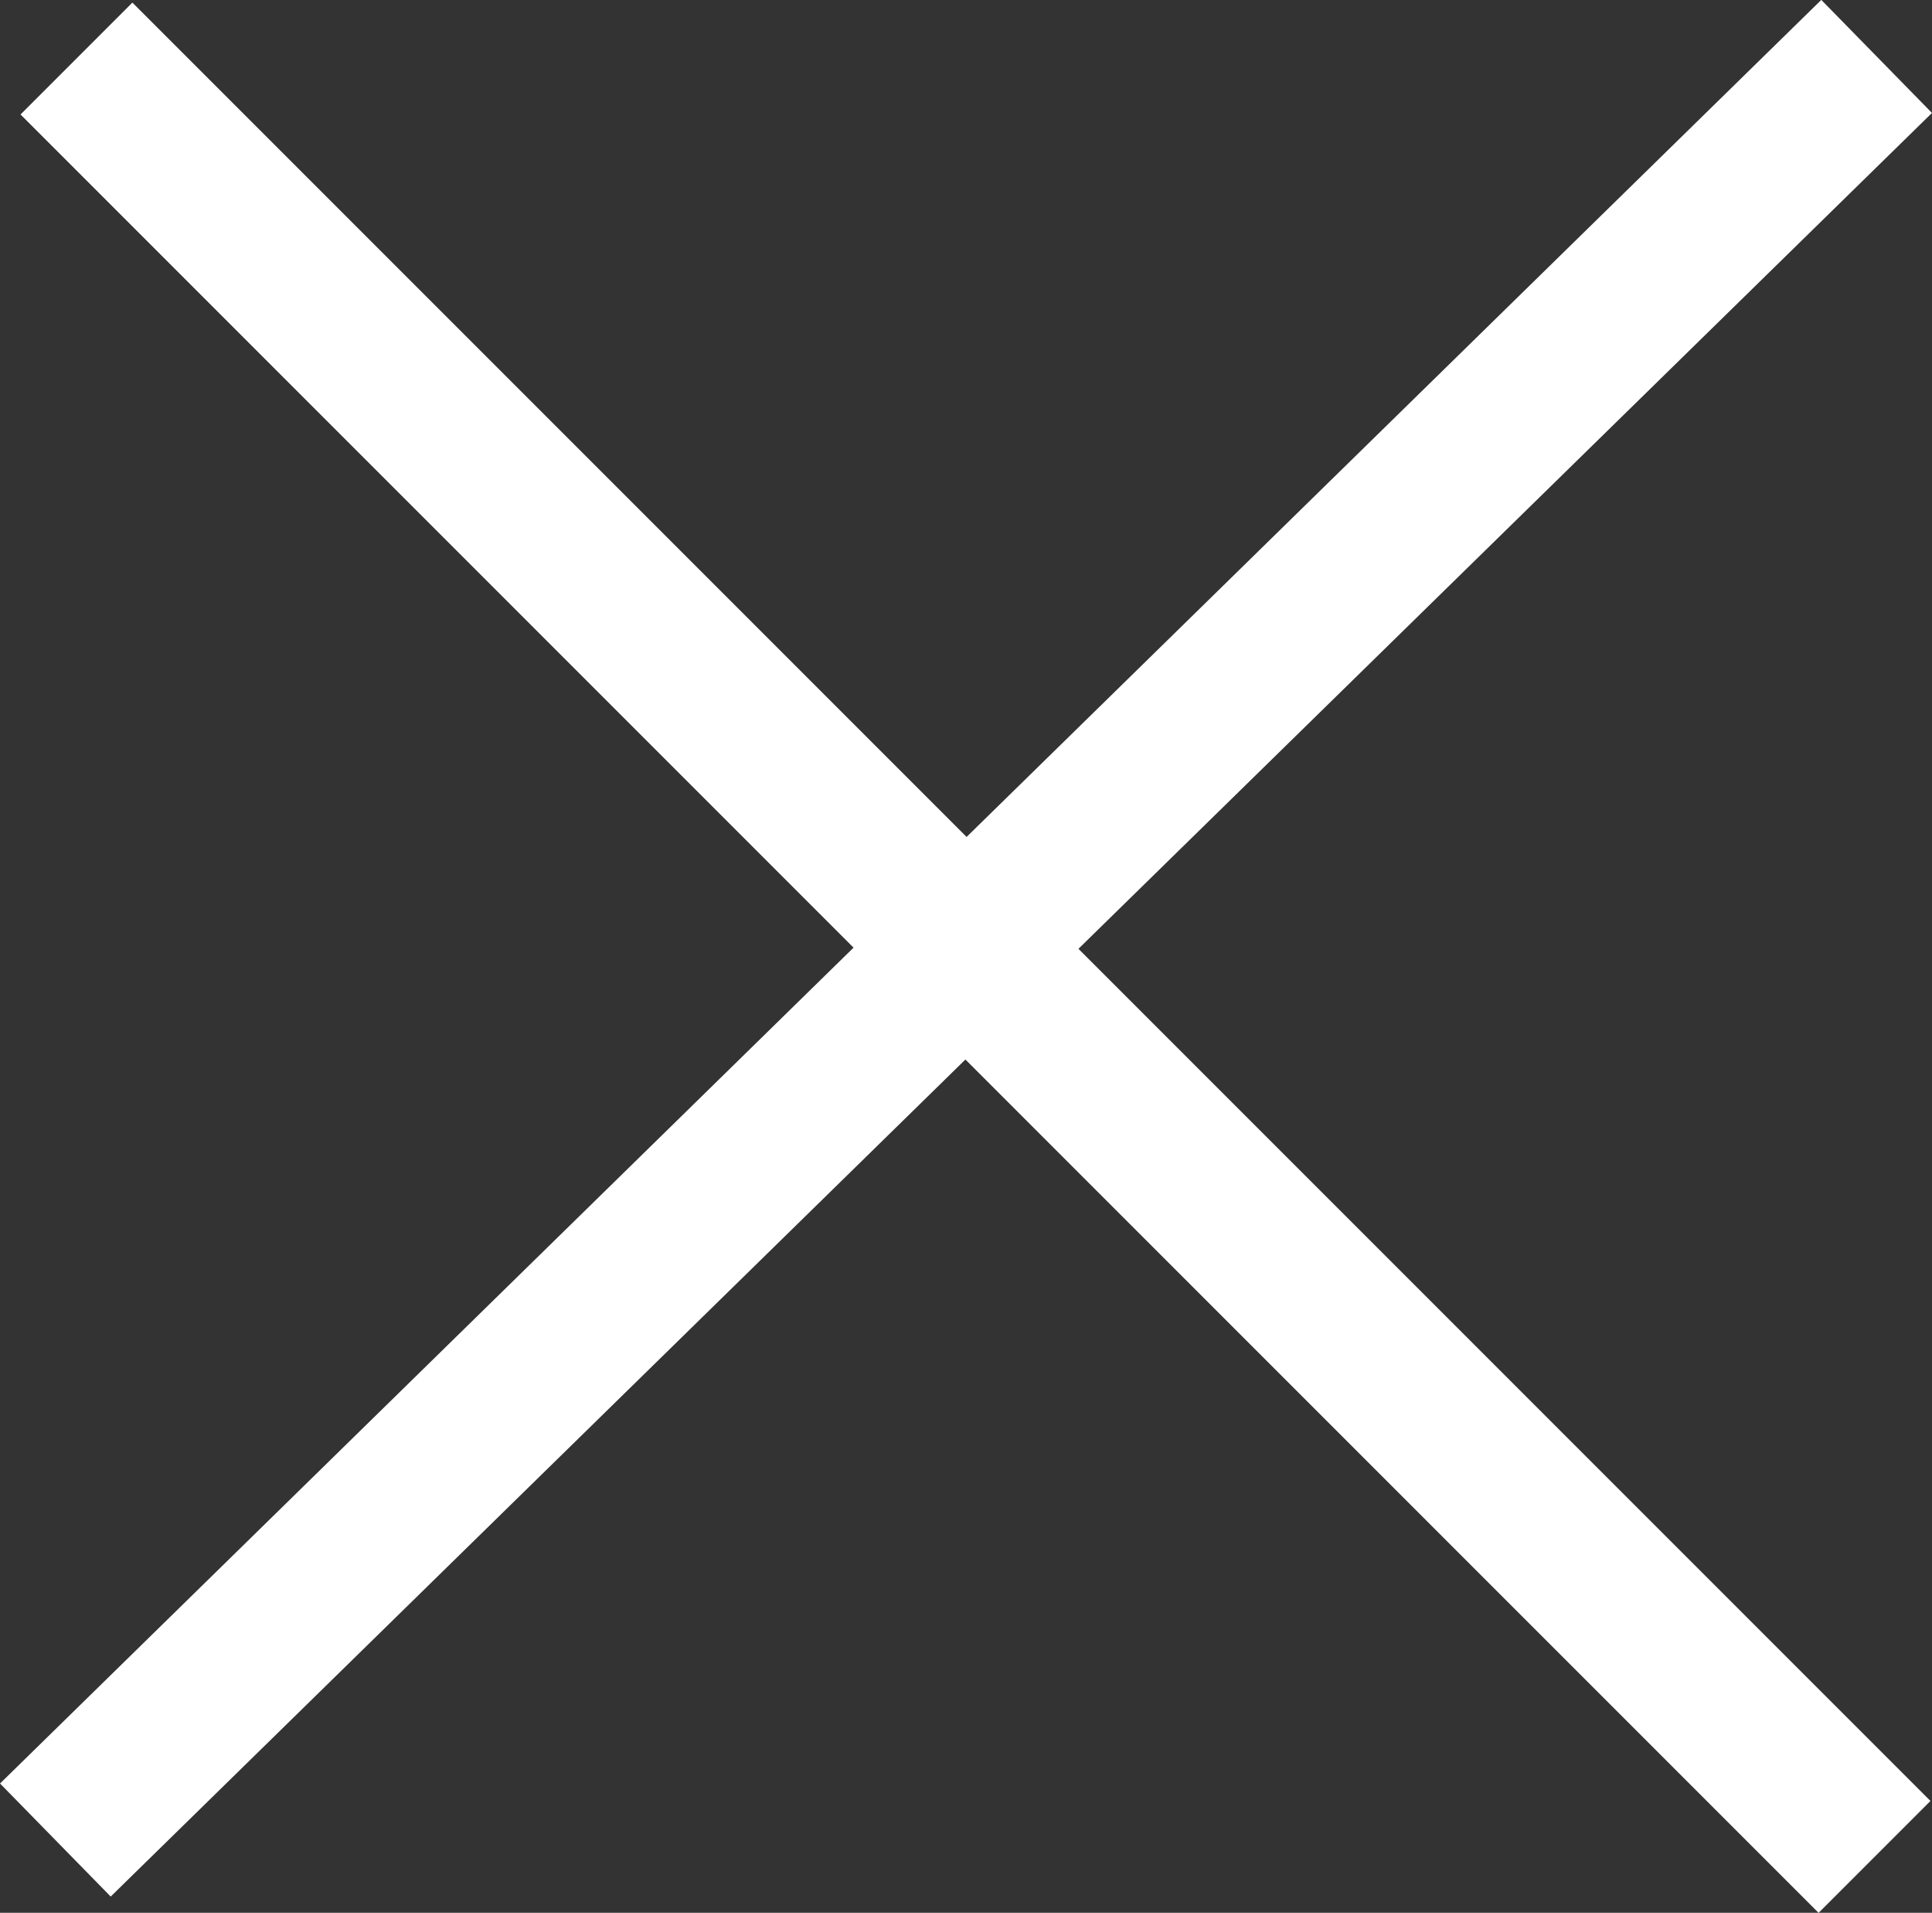
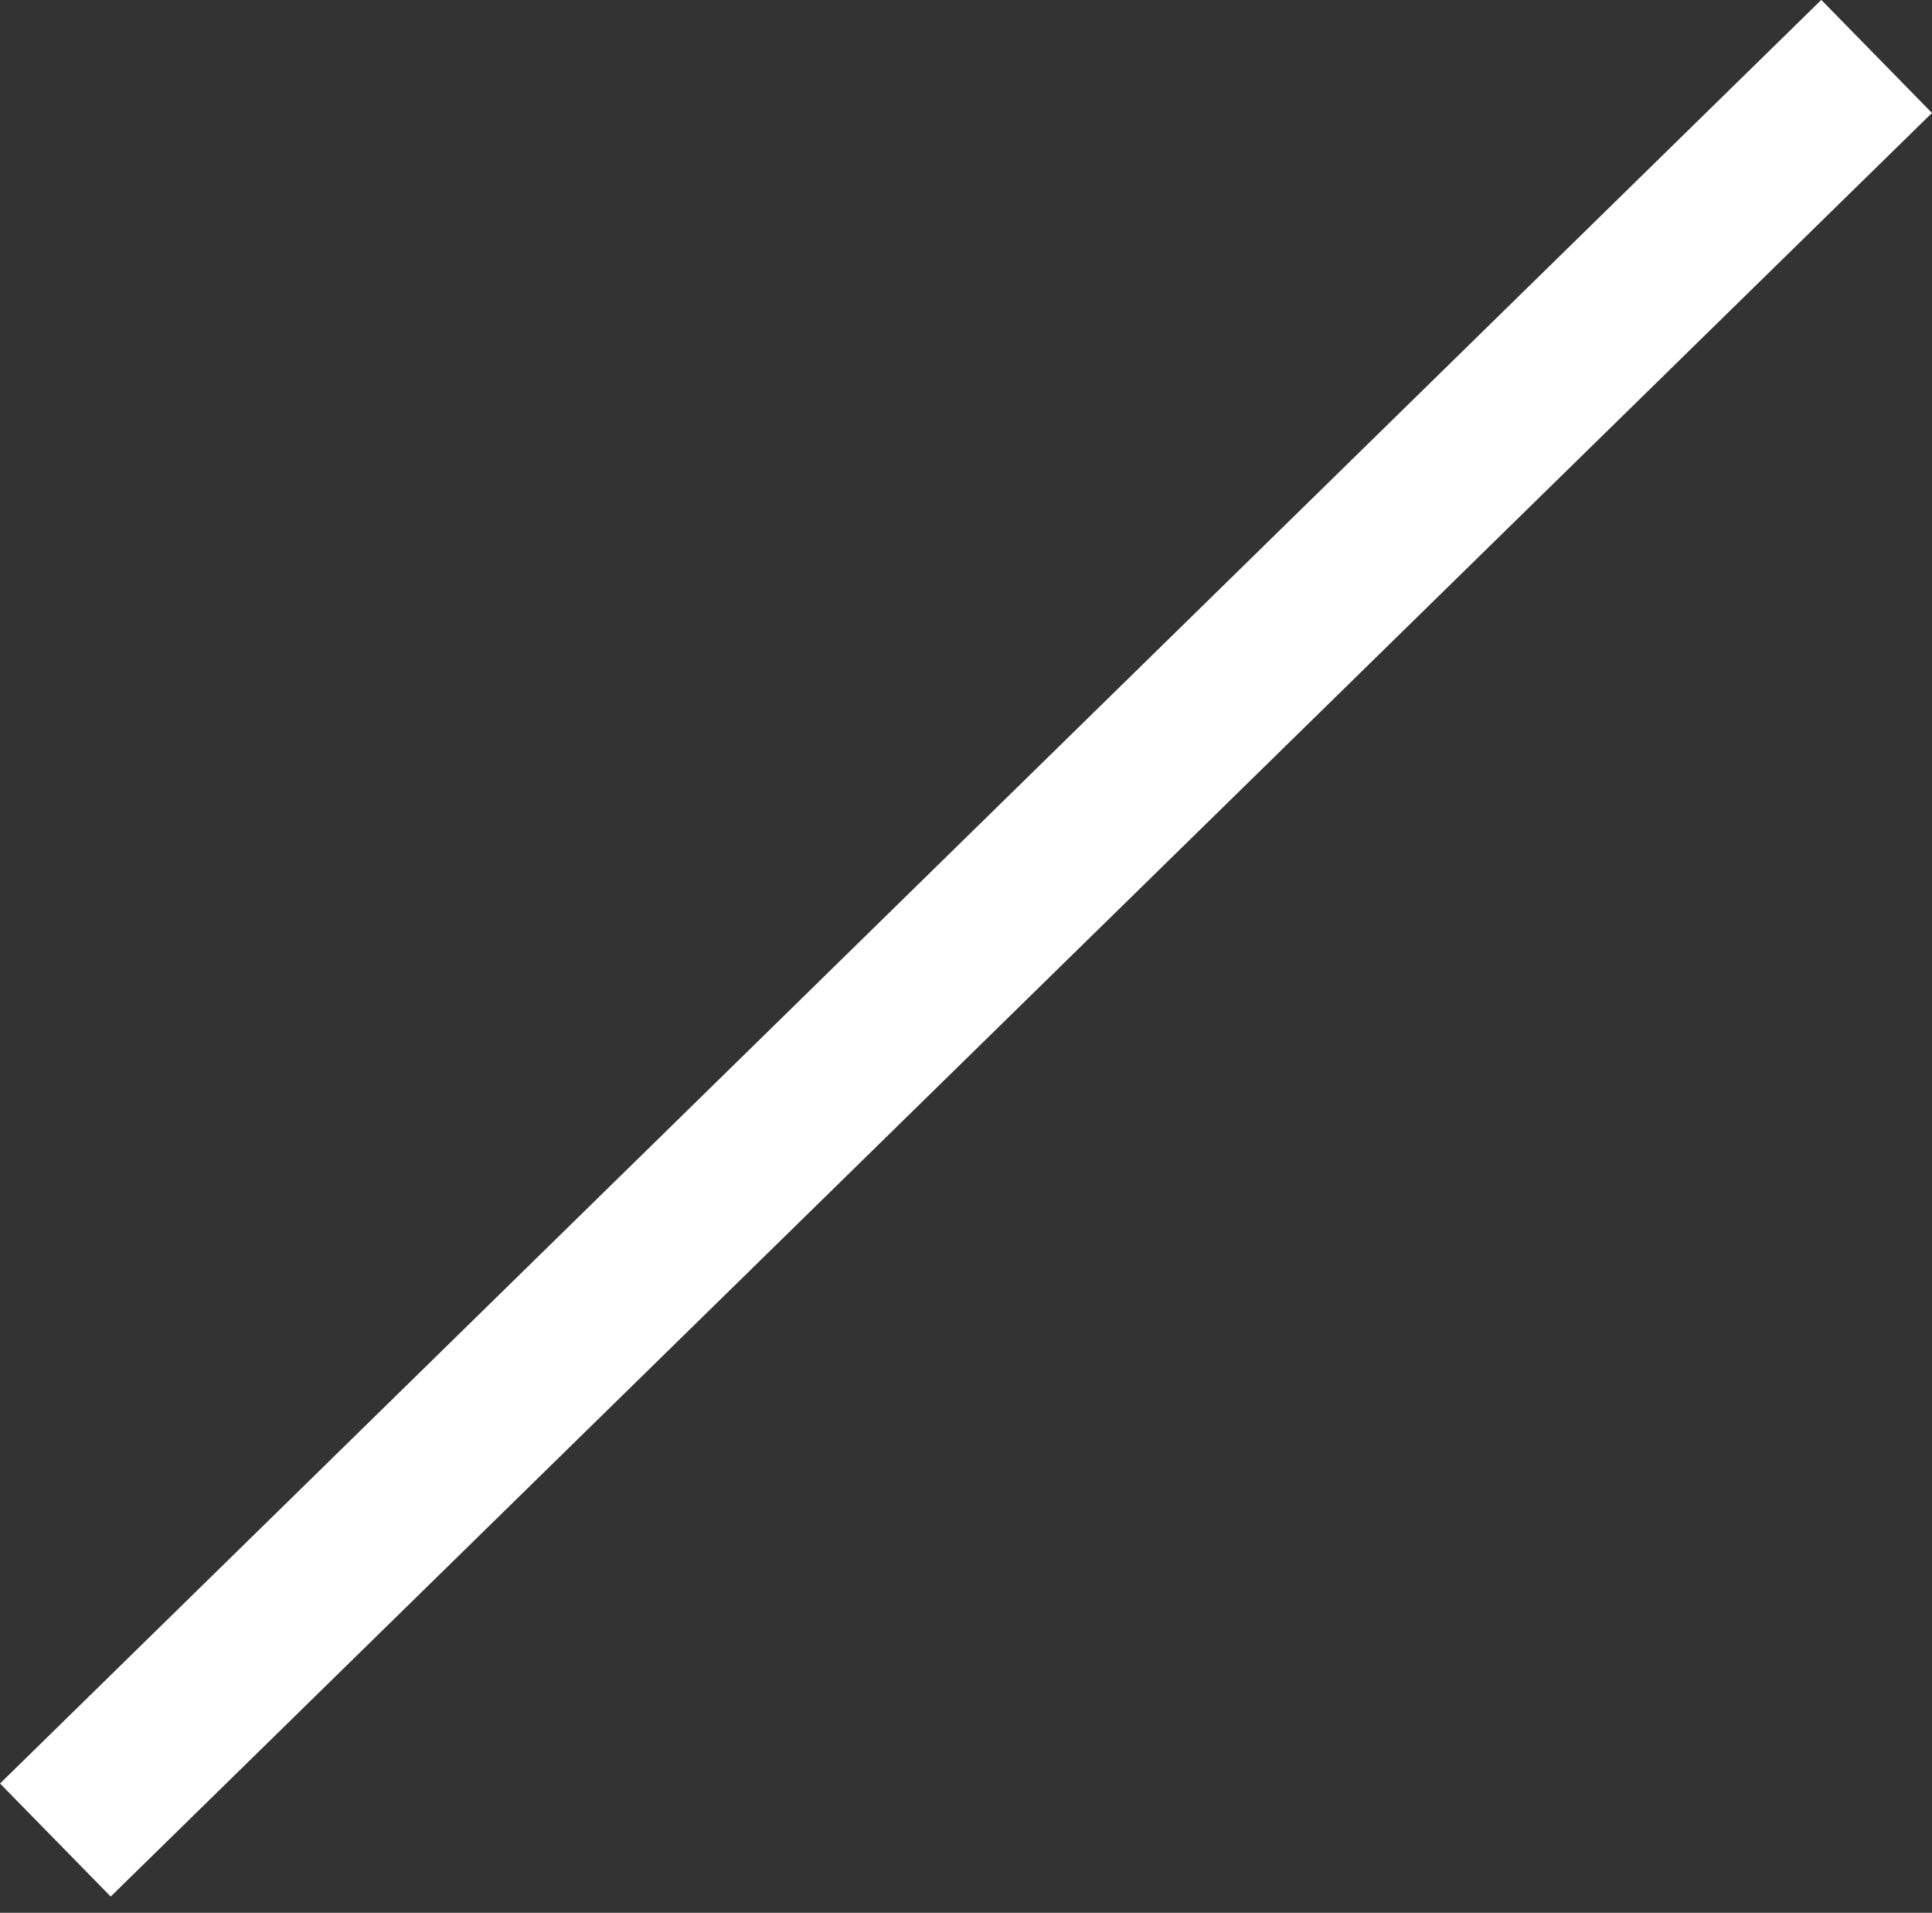
<svg xmlns="http://www.w3.org/2000/svg" viewBox="0 0 36.64 36.27">
  <rect x="0" y="0" width="36.64" height="36.27" fill="#333333" stroke="none" />
  <defs>
    <style>.cls-1{fill:none;stroke:#fff;stroke-miterlimit:10;stroke-width:3px;}</style>
  </defs>
  <title>ico_close</title>
  <g id="Capa_2" data-name="Capa 2">
    <g id="Capa_1-2" data-name="Capa 1">
      <line class="cls-1" x1="1.05" y1="34.89" x2="35.59" y2="1.07" />
-       <line class="cls-1" x1="1.45" y1="1.11" x2="35.55" y2="35.21" />
    </g>
  </g>
</svg>